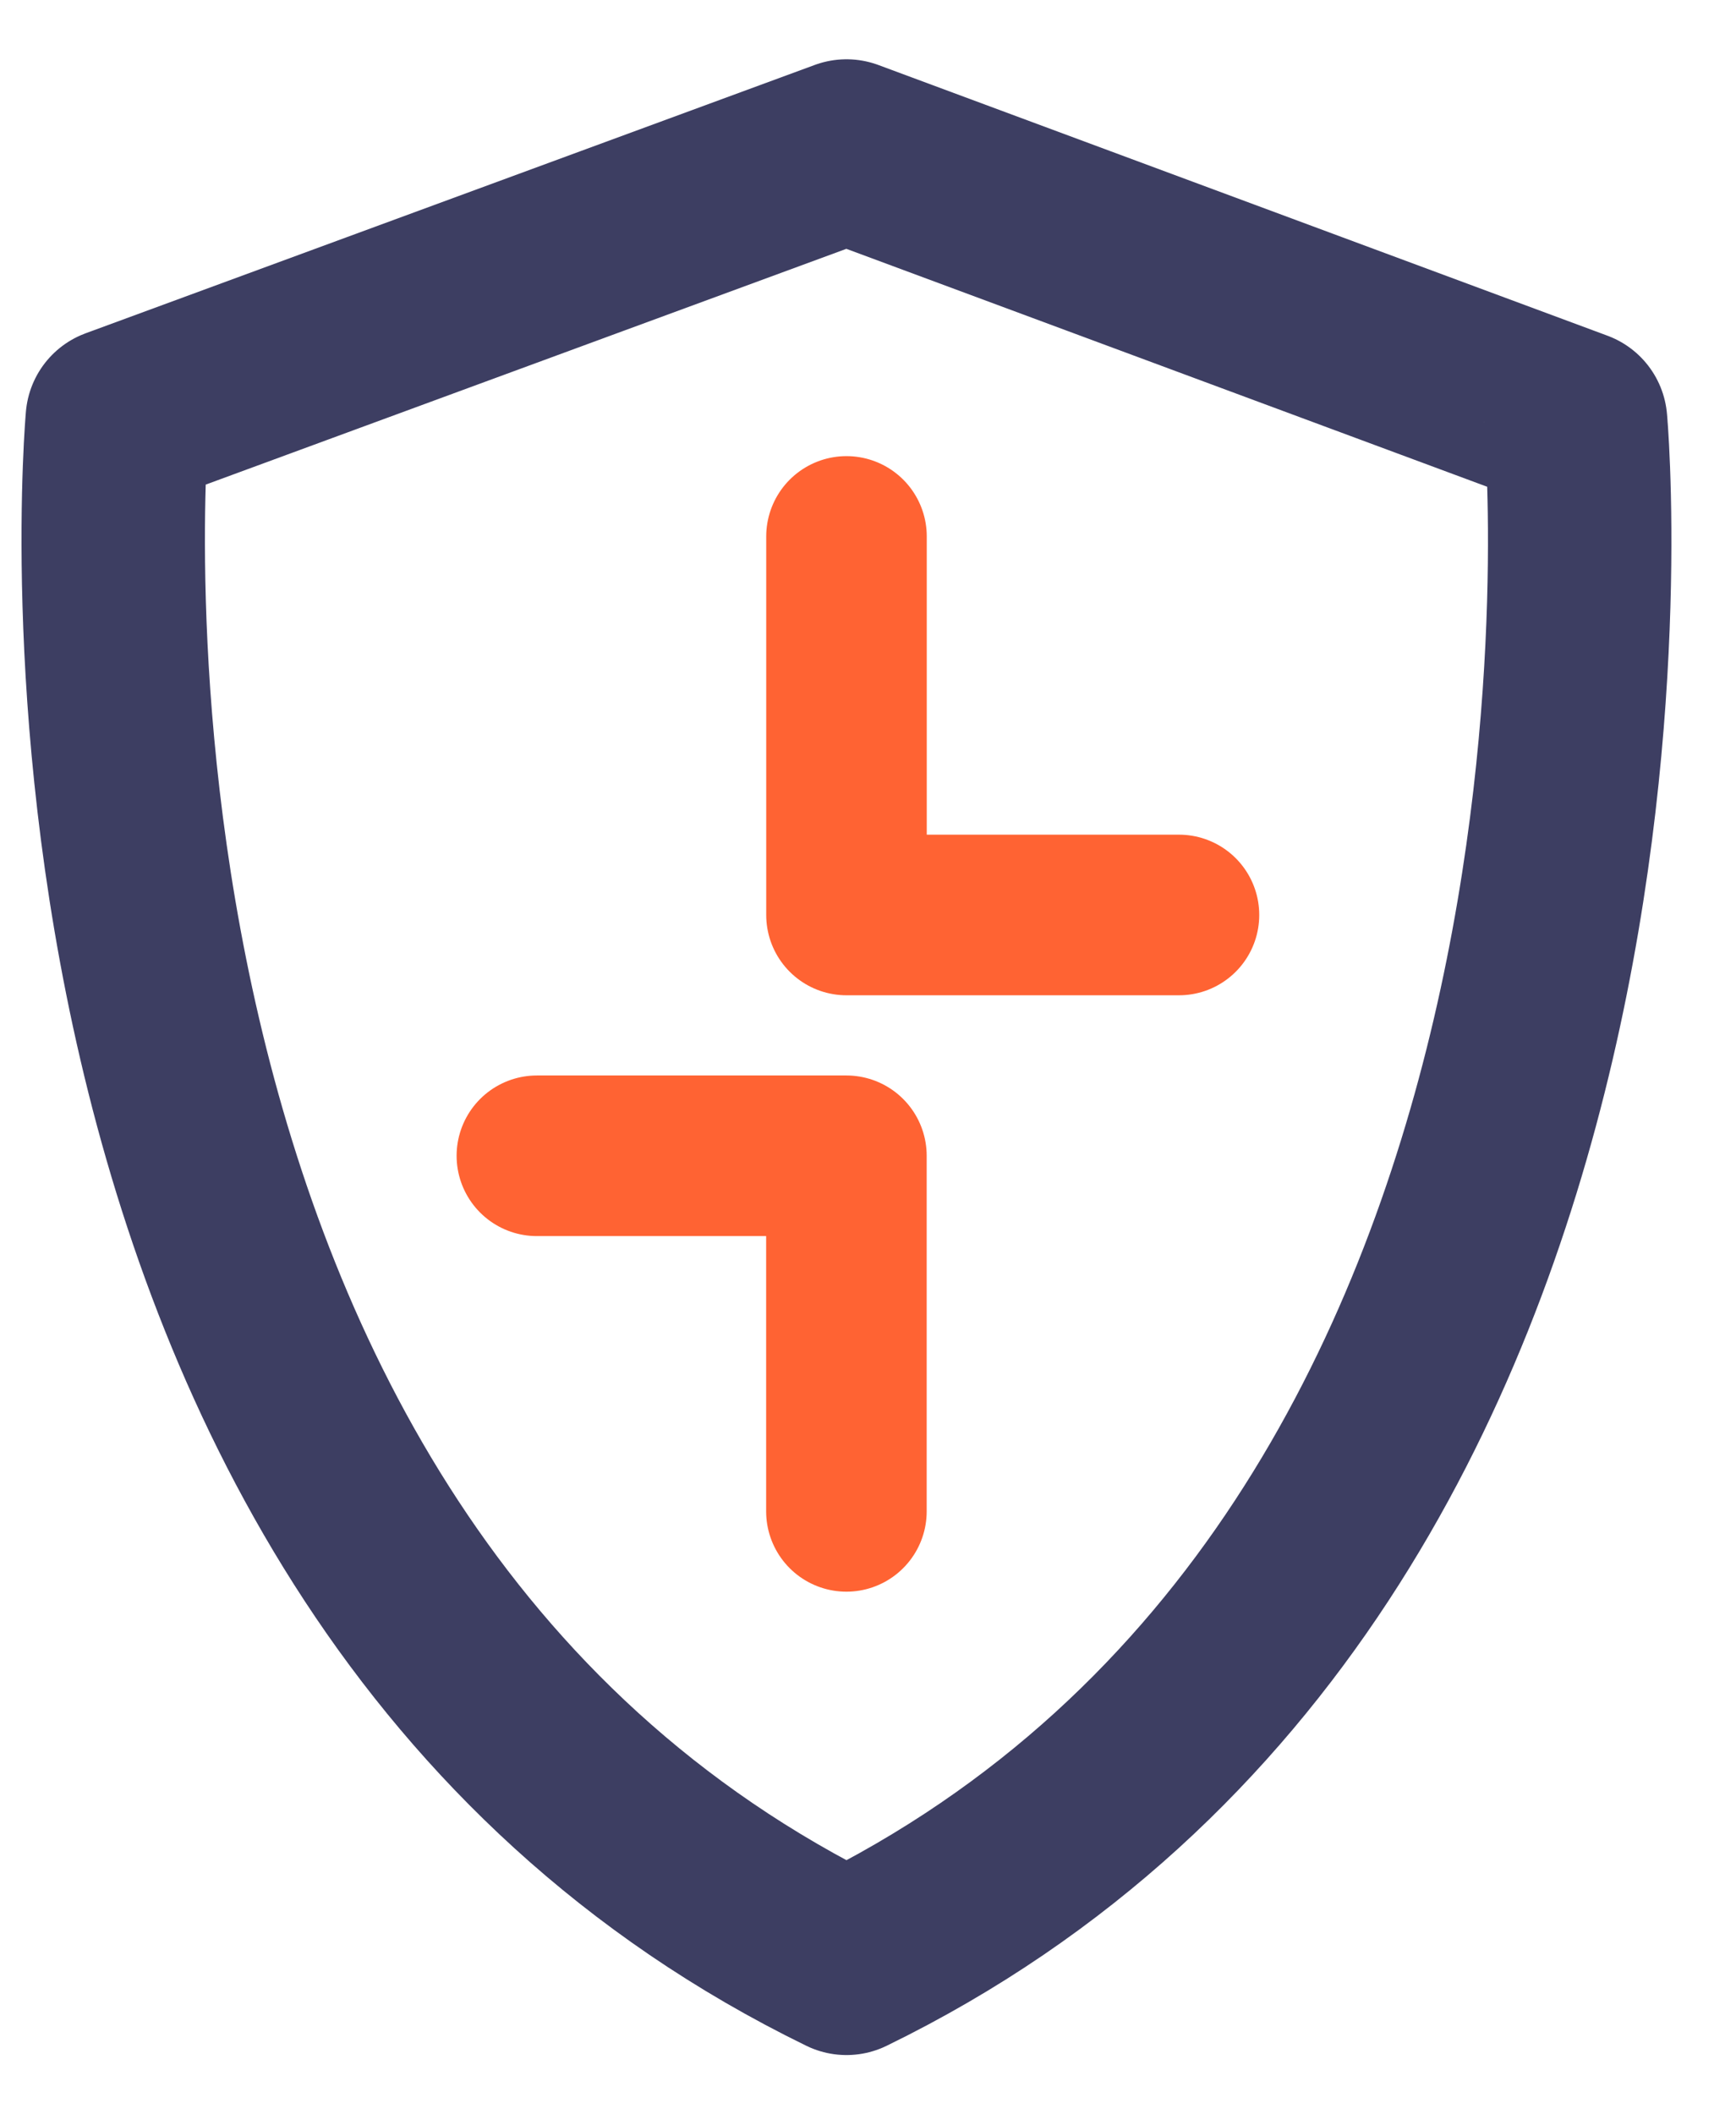
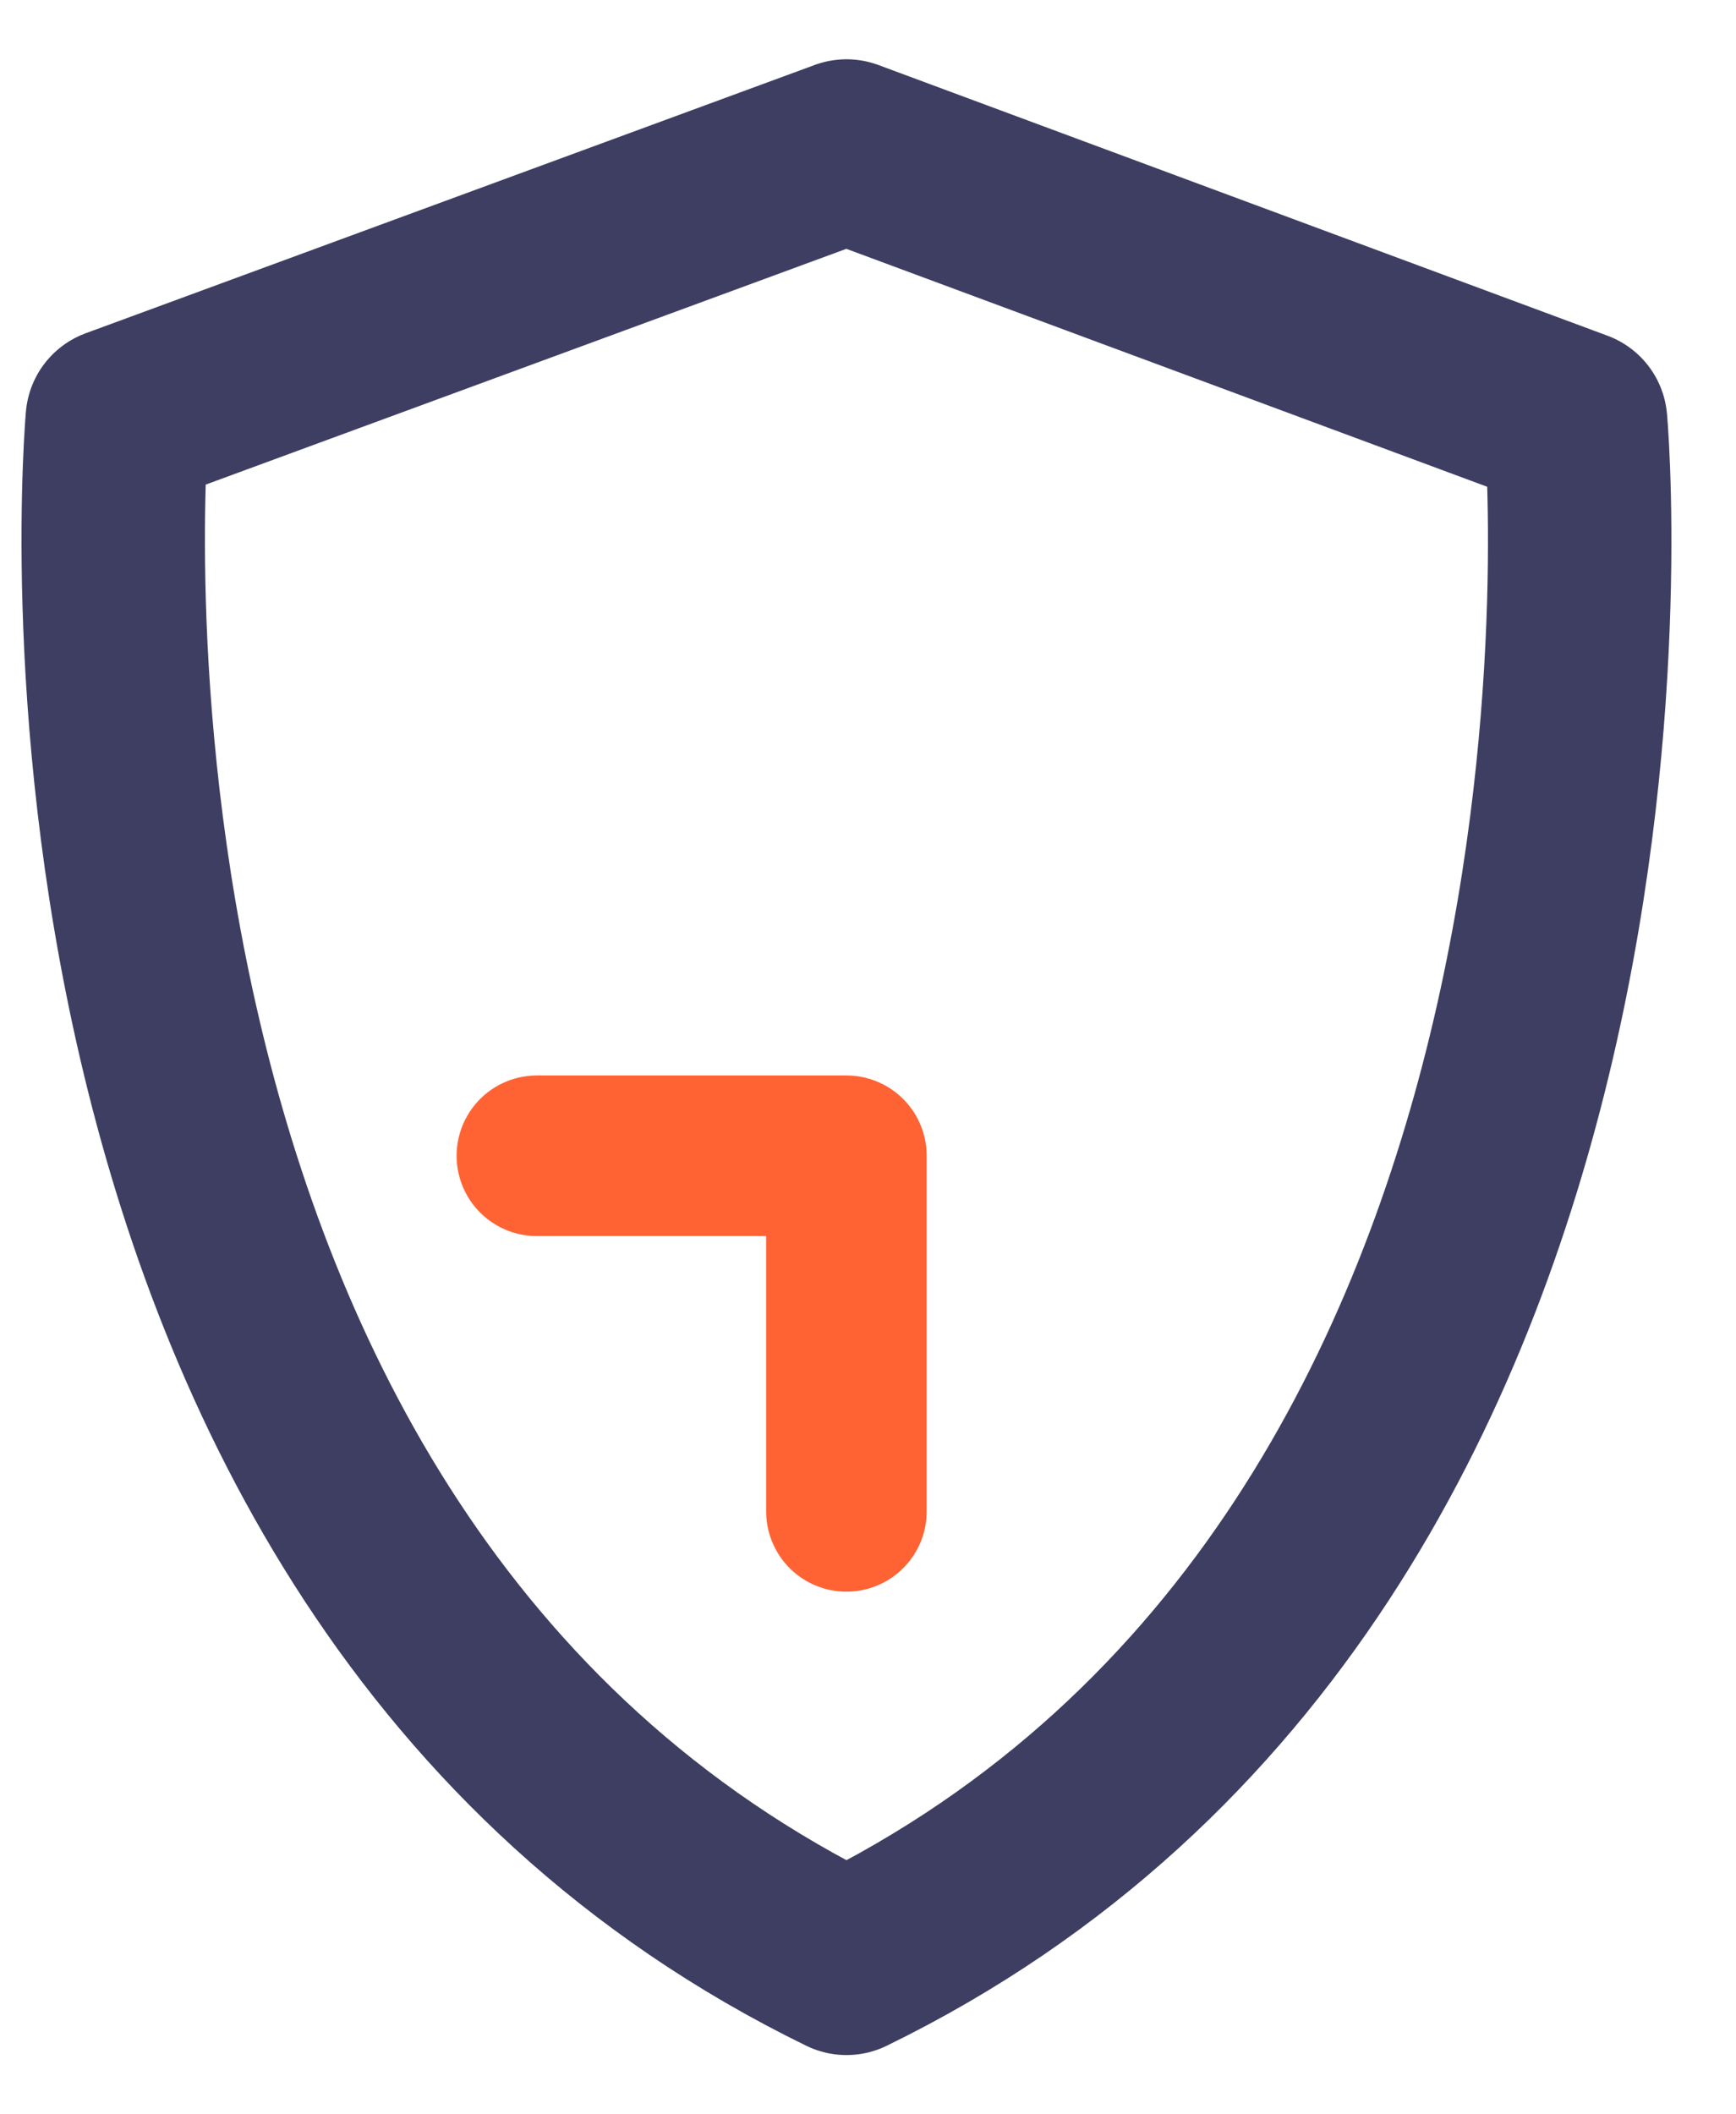
<svg xmlns="http://www.w3.org/2000/svg" width="23" height="28" viewBox="0 0 23 28" fill="none">
  <path d="M11.215 26C0.187 20.623 1.554 5.554 1.554 5.554L11.215 2L20.875 5.585C20.875 5.554 22.243 20.623 11.215 26Z" stroke="#3D3E62" stroke-width="2.43" stroke-miterlimit="10" stroke-linecap="round" stroke-linejoin="round" />
-   <path d="M15.62 12.117H11.215V7.104" stroke="#FF6333" stroke-width="2.127" stroke-miterlimit="10" stroke-linecap="round" stroke-linejoin="round" />
  <path d="M7.113 15.306H11.214V20.015" stroke="#FF6333" stroke-width="2.127" stroke-miterlimit="10" stroke-linecap="round" stroke-linejoin="round" />
</svg>